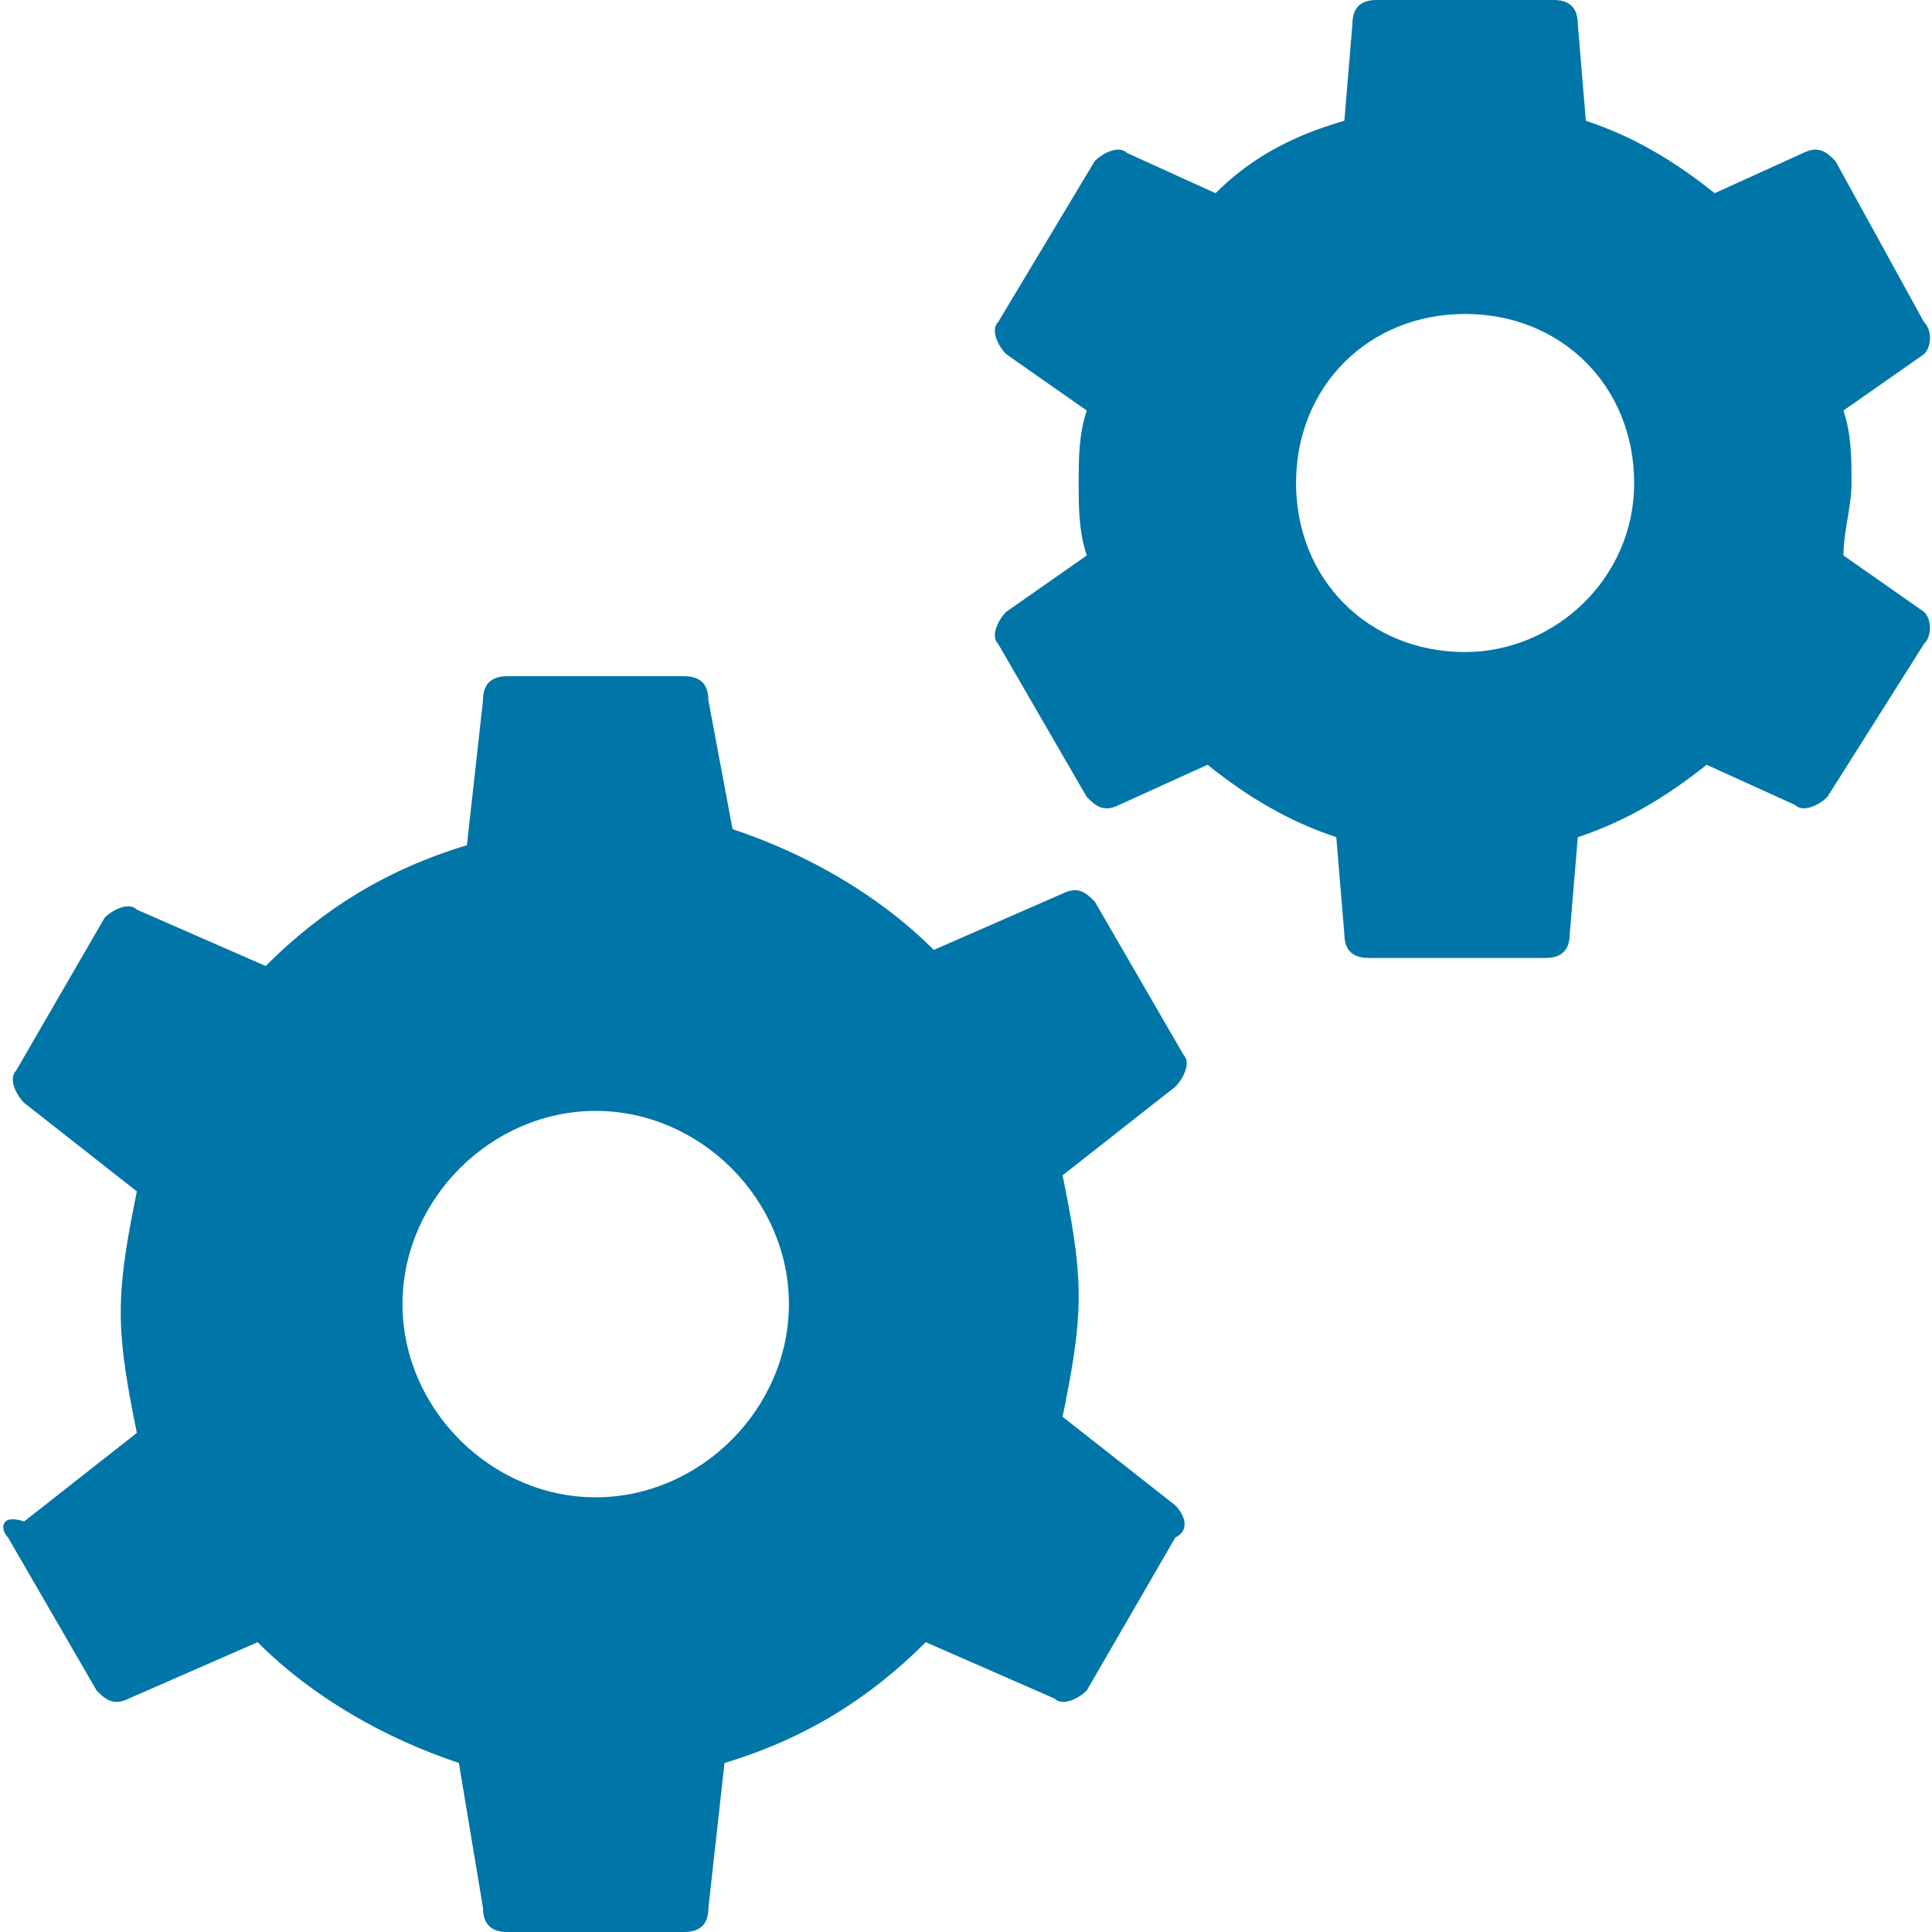
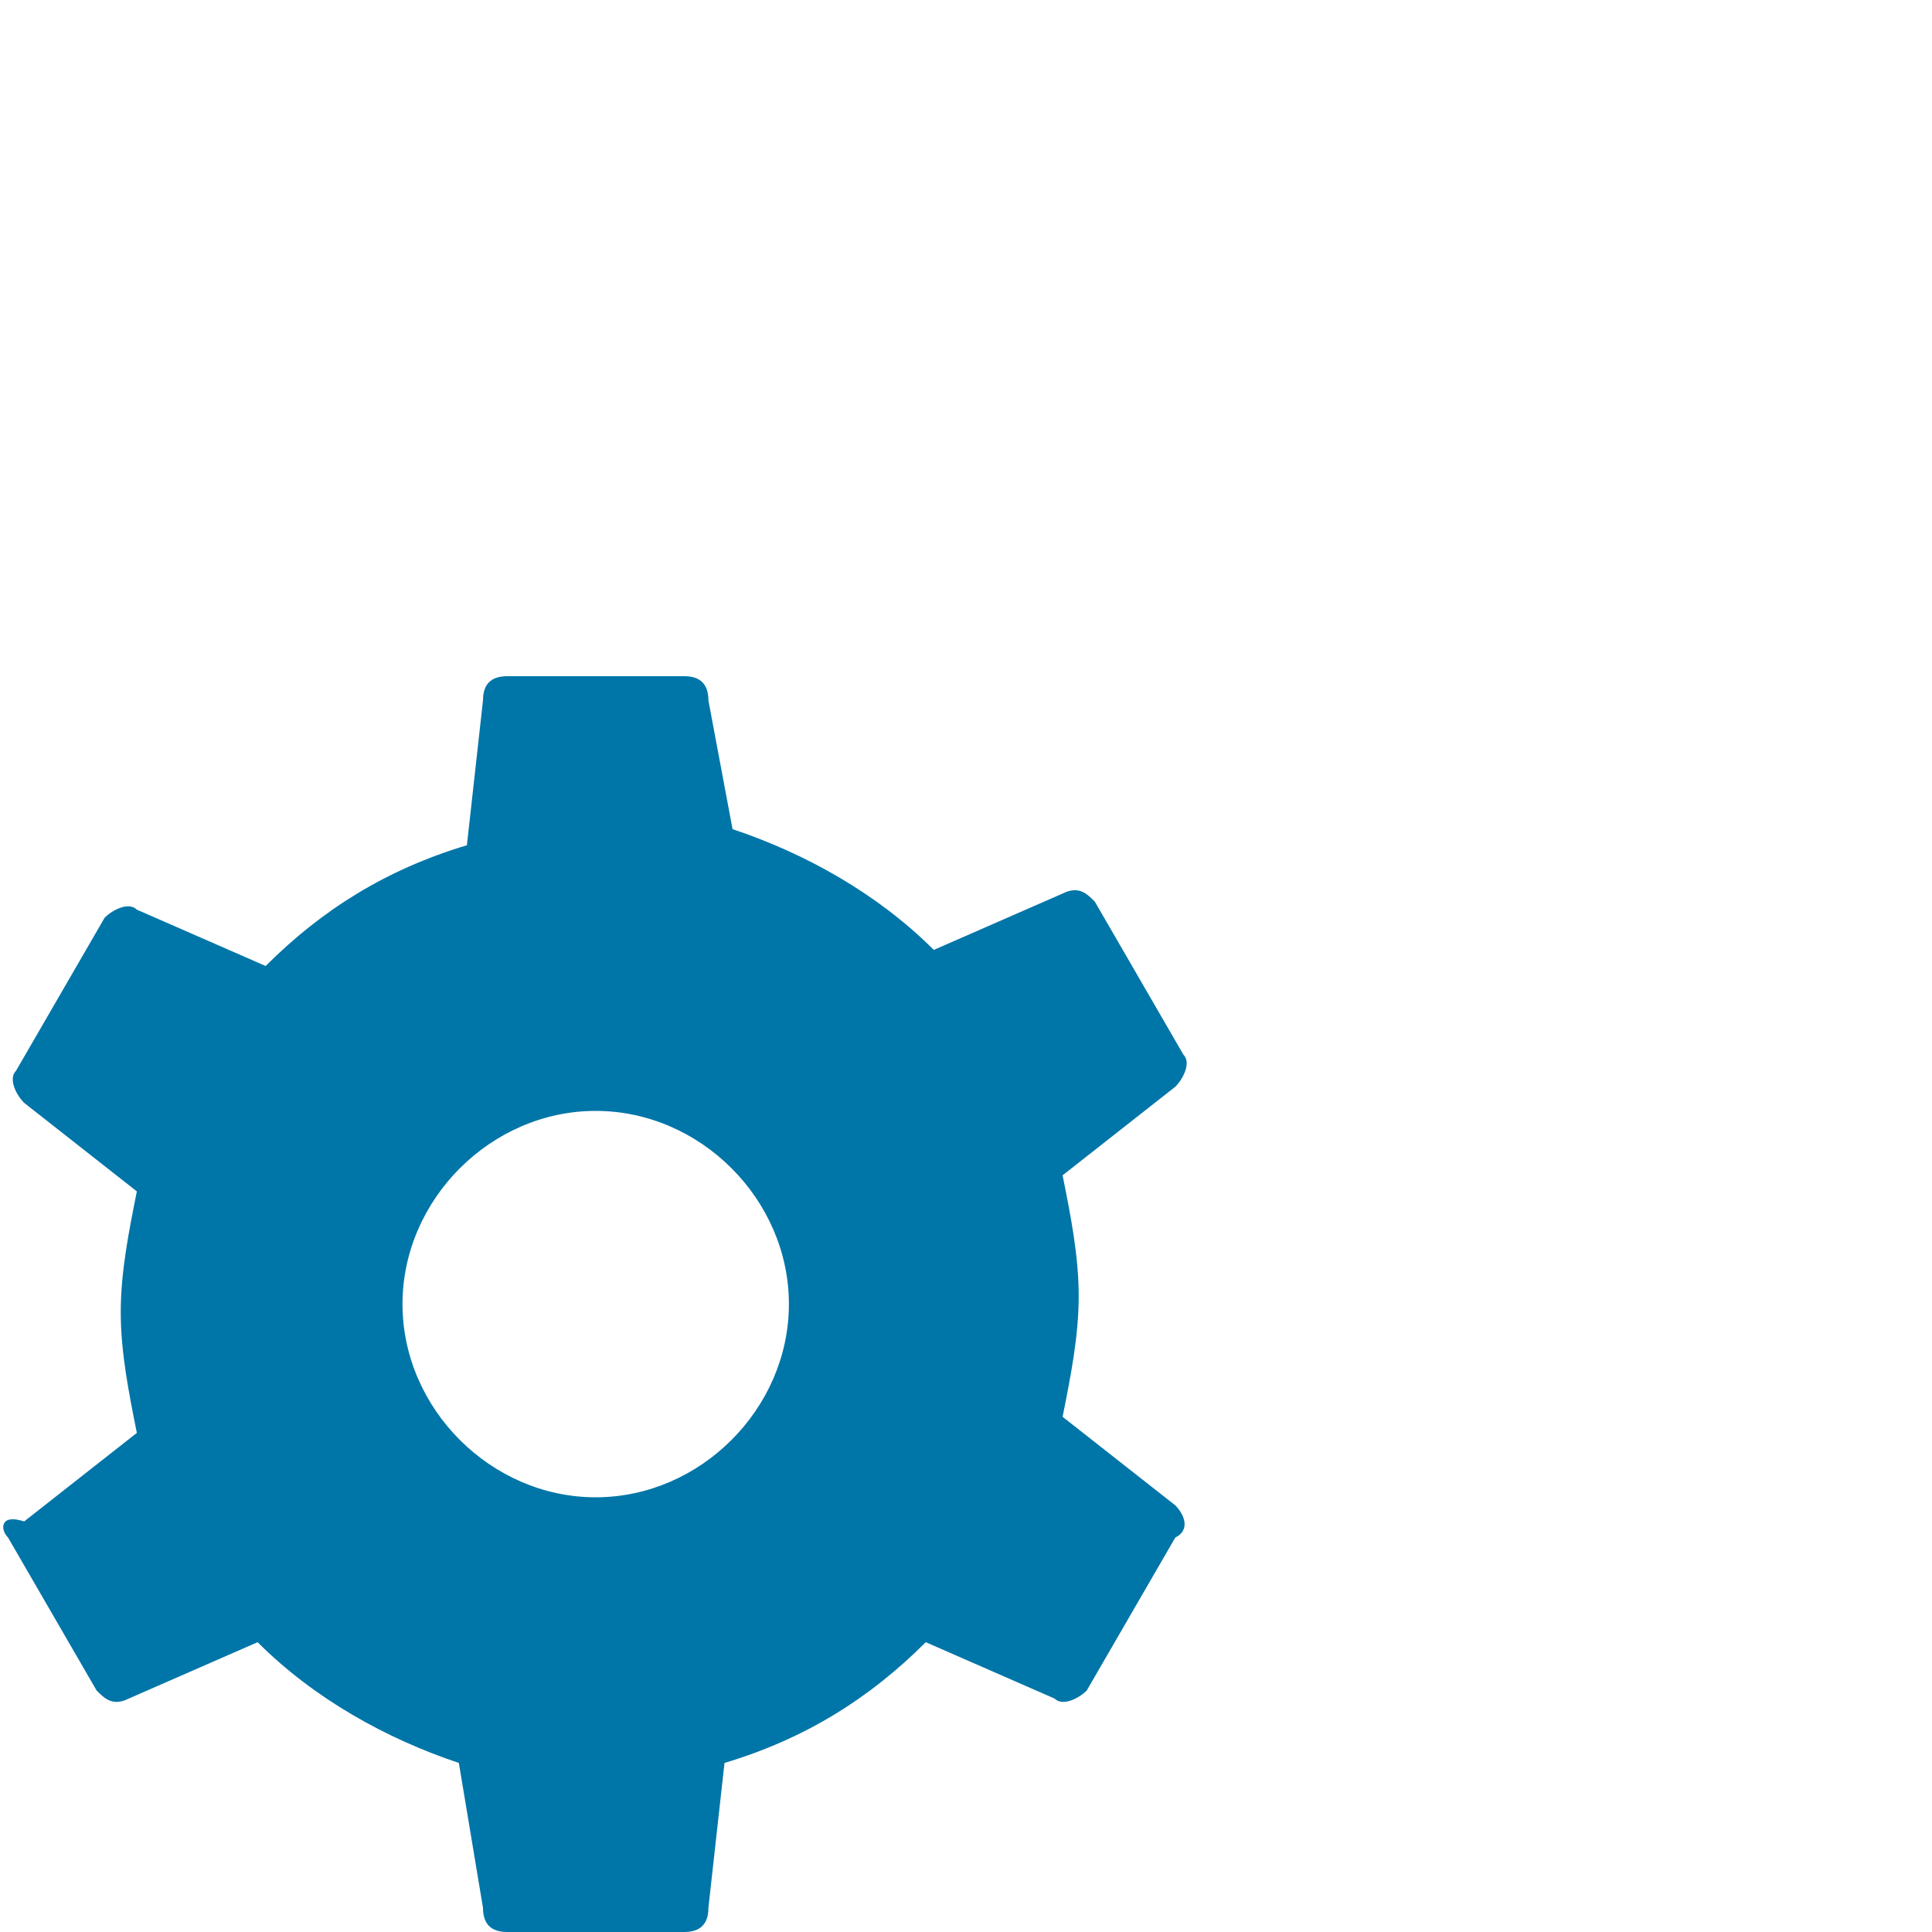
<svg xmlns="http://www.w3.org/2000/svg" enable-background="new 0 0 24 24" viewBox="0 0 24 24">
  <g fill="#0075a8">
    <path d="m14.6 18.7-1.4-1.1c.1-.5.2-1 .2-1.5s-.1-1-.2-1.5l1.4-1.1c.1-.1.2-.3.1-.4l-1.1-1.9c-.1-.1-.2-.2-.4-.1l-1.6.7c-.7-.7-1.6-1.2-2.5-1.5l-.3-1.6c0-.2-.1-.3-.3-.3h-2.2c-.2 0-.3.1-.3.3l-.2 1.8c-1 .3-1.8.8-2.5 1.5l-1.6-.7c-.1-.1-.3 0-.4.1l-1.1 1.9c-.1.1 0 .3.1.4l1.4 1.1c-.1.5-.2 1-.2 1.5s.1 1 .2 1.5l-1.4 1.1c-.3-.1-.3.1-.2.2l1.1 1.9c.1.1.2.2.4.1l1.6-.7c.7.7 1.6 1.2 2.5 1.5l.3 1.8c0 .2.1.3.3.3h2.2c.2 0 .3-.1.3-.3l.2-1.8c1-.3 1.8-.8 2.5-1.5l1.6.7c.1.1.3 0 .4-.1l1.1-1.9c.2-.1.1-.3 0-.4zm-7.2-.1c-1.3 0-2.4-1.1-2.4-2.4s1.1-2.4 2.4-2.4 2.4 1.1 2.4 2.4-1.1 2.4-2.4 2.4z" />
-     <path d="m23.9 7.6-1-.7c0-.3.1-.6.1-.9s0-.6-.1-.9l1-.7c.1-.1.1-.3 0-.4l-1.1-2c-.1-.1-.2-.2-.4-.1l-1.1.5c-.5-.4-1-.7-1.6-.9l-.1-1.2c0-.2-.1-.3-.3-.3h-2.2c-.2 0-.3.1-.3.3l-.1 1.2c-.7.2-1.2.5-1.6.9l-1.1-.5c-.1-.1-.3 0-.4.1l-1.2 2c-.1.1 0 .3.1.4l1 .7c-.1.3-.1.6-.1.9s0 .6.1.9l-1 .7c-.1.1-.2.3-.1.4l1.1 1.9c.1.1.2.2.4.1l1.1-.5c.5.4 1 .7 1.6.9l.1 1.2c0 .2.1.3.3.3h2.2c.2 0 .3-.1.3-.3l.1-1.2c.6-.2 1.1-.5 1.6-.9l1.1.5c.1.1.3 0 .4-.1l1.2-1.9c.1-.1.1-.3 0-.4zm-5.7.5c-1.2 0-2.1-.9-2.1-2.1s.9-2.1 2.1-2.1 2.1.9 2.1 2.1-1 2.1-2.1 2.1z" />
  </g>
</svg>